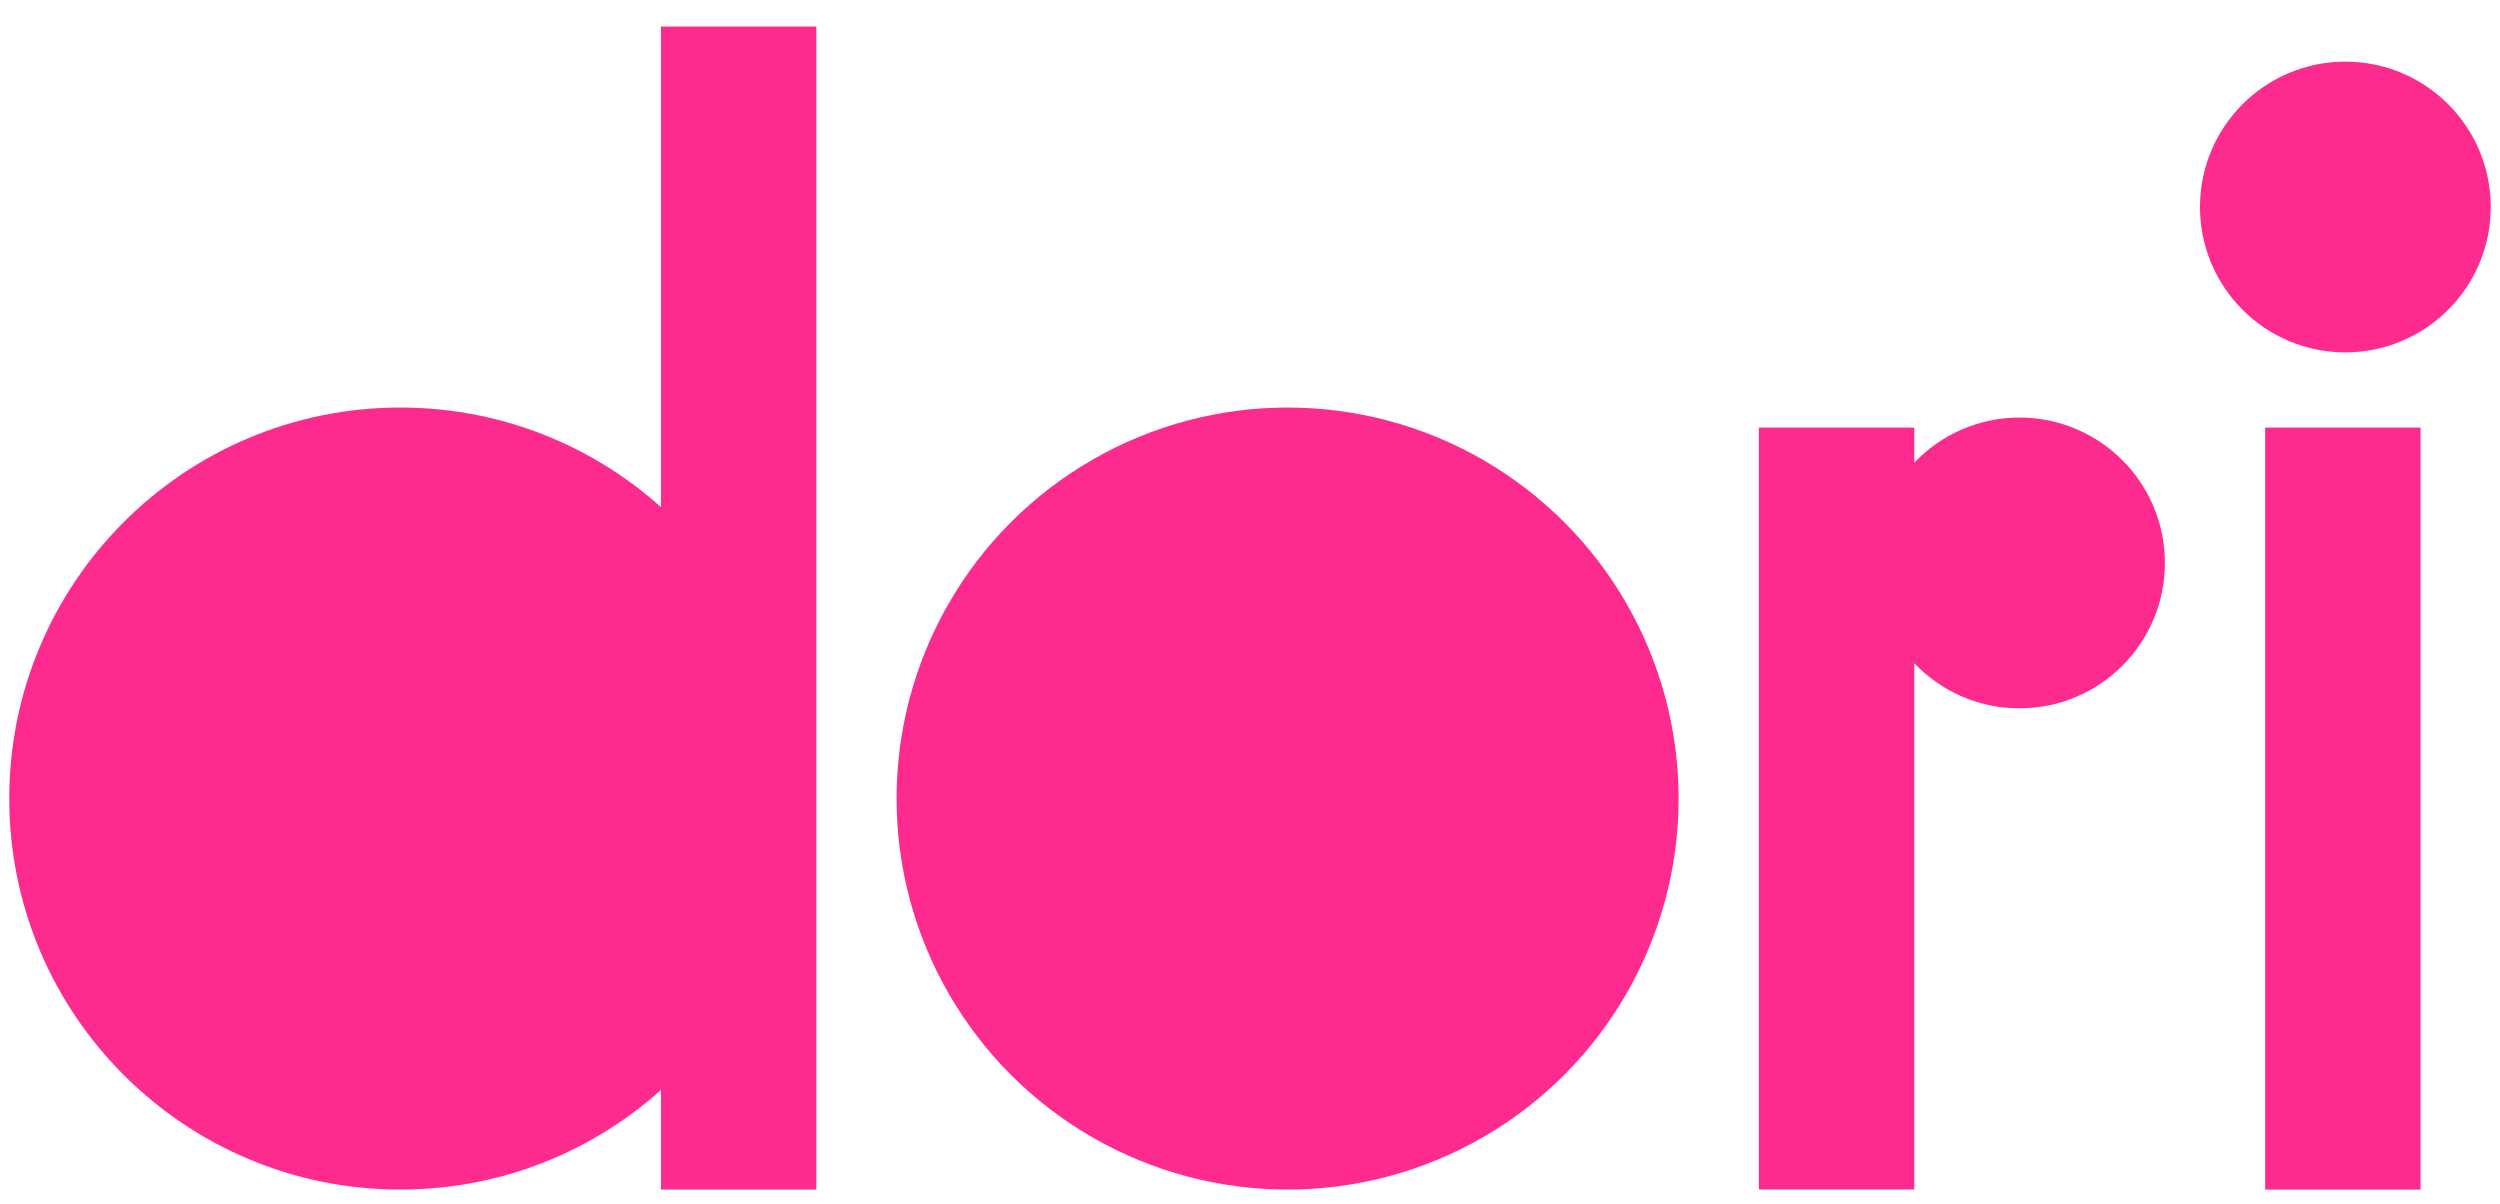
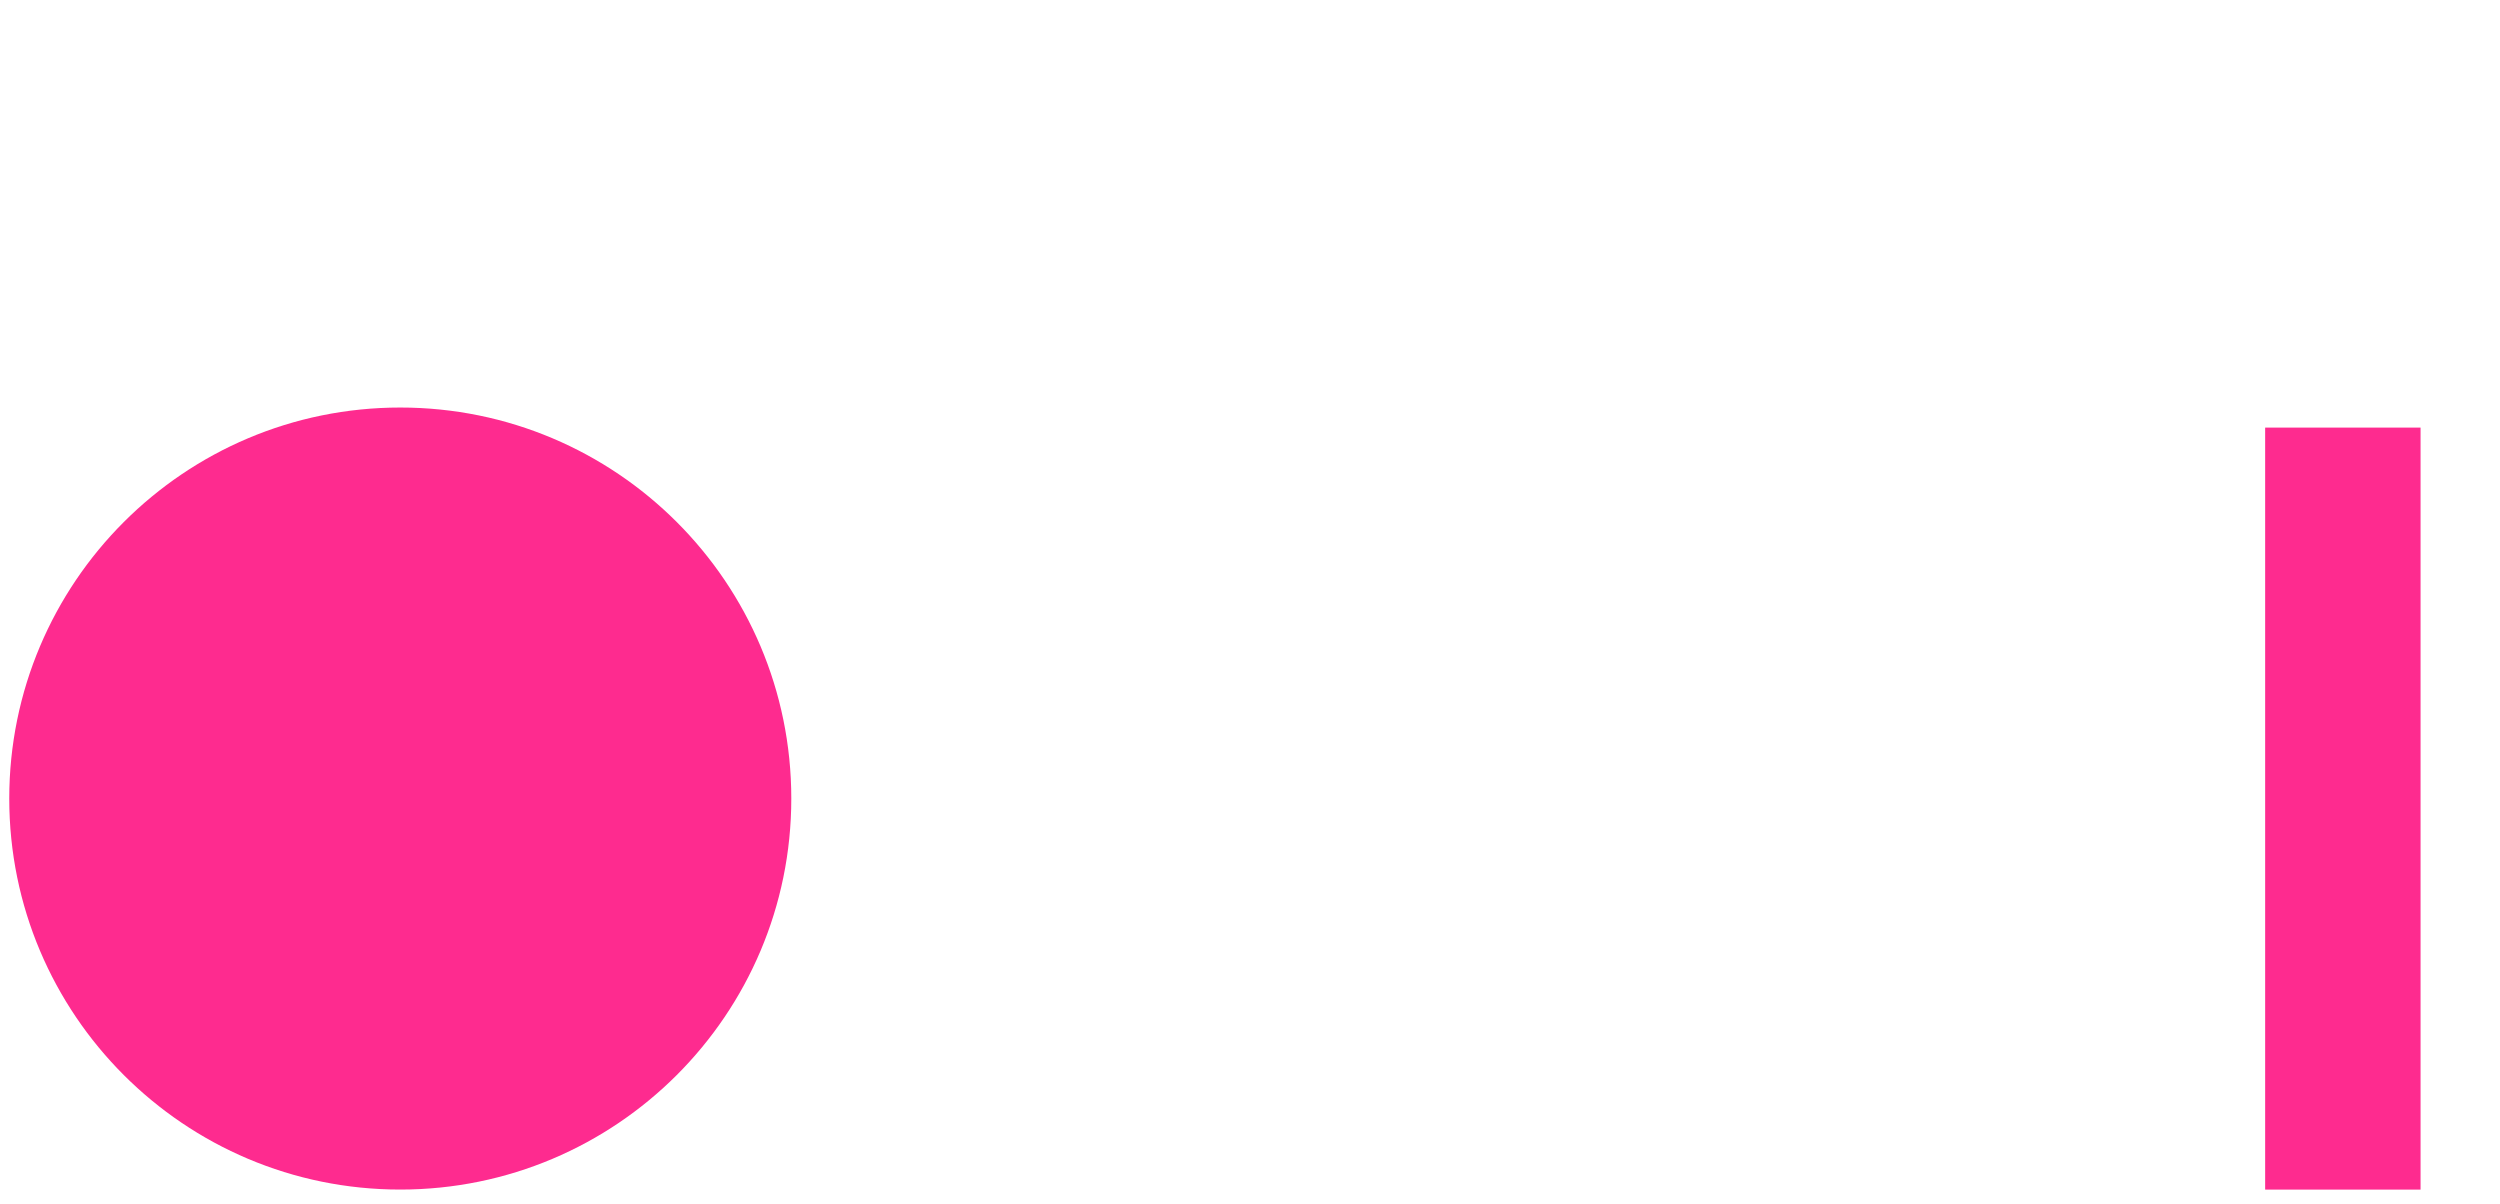
<svg xmlns="http://www.w3.org/2000/svg" width="81" height="39" viewBox="0 0 81 39" fill="none">
  <path d="M25.638 25.873C25.638 32.87 19.966 38.542 12.969 38.542C5.972 38.542 0.3 32.87 0.3 25.873C0.3 18.876 5.972 13.204 12.969 13.204C19.966 13.204 25.638 18.876 25.638 25.873Z" fill="#FE2B8F" />
-   <path d="M21.415 0.86H26.45V38.542H21.415V0.86Z" fill="#FE2B8F" />
-   <path fill-rule="evenodd" clip-rule="evenodd" d="M65.433 22.95C68.034 22.95 70.143 20.841 70.143 18.239C70.143 15.638 68.034 13.529 65.433 13.529C64.091 13.529 62.88 14.091 62.022 14.992V13.854H56.986V38.542H62.022V21.487C62.88 22.388 64.091 22.95 65.433 22.95Z" fill="#FE2B8F" />
  <rect x="73.391" y="13.854" width="5.035" height="24.689" fill="#FE2B8F" />
-   <ellipse cx="41.718" cy="25.873" rx="12.669" ry="12.669" fill="#FE2B8F" />
-   <ellipse cx="75.99" cy="6.707" rx="4.71" ry="4.71" fill="#FE2B8F" />
</svg>